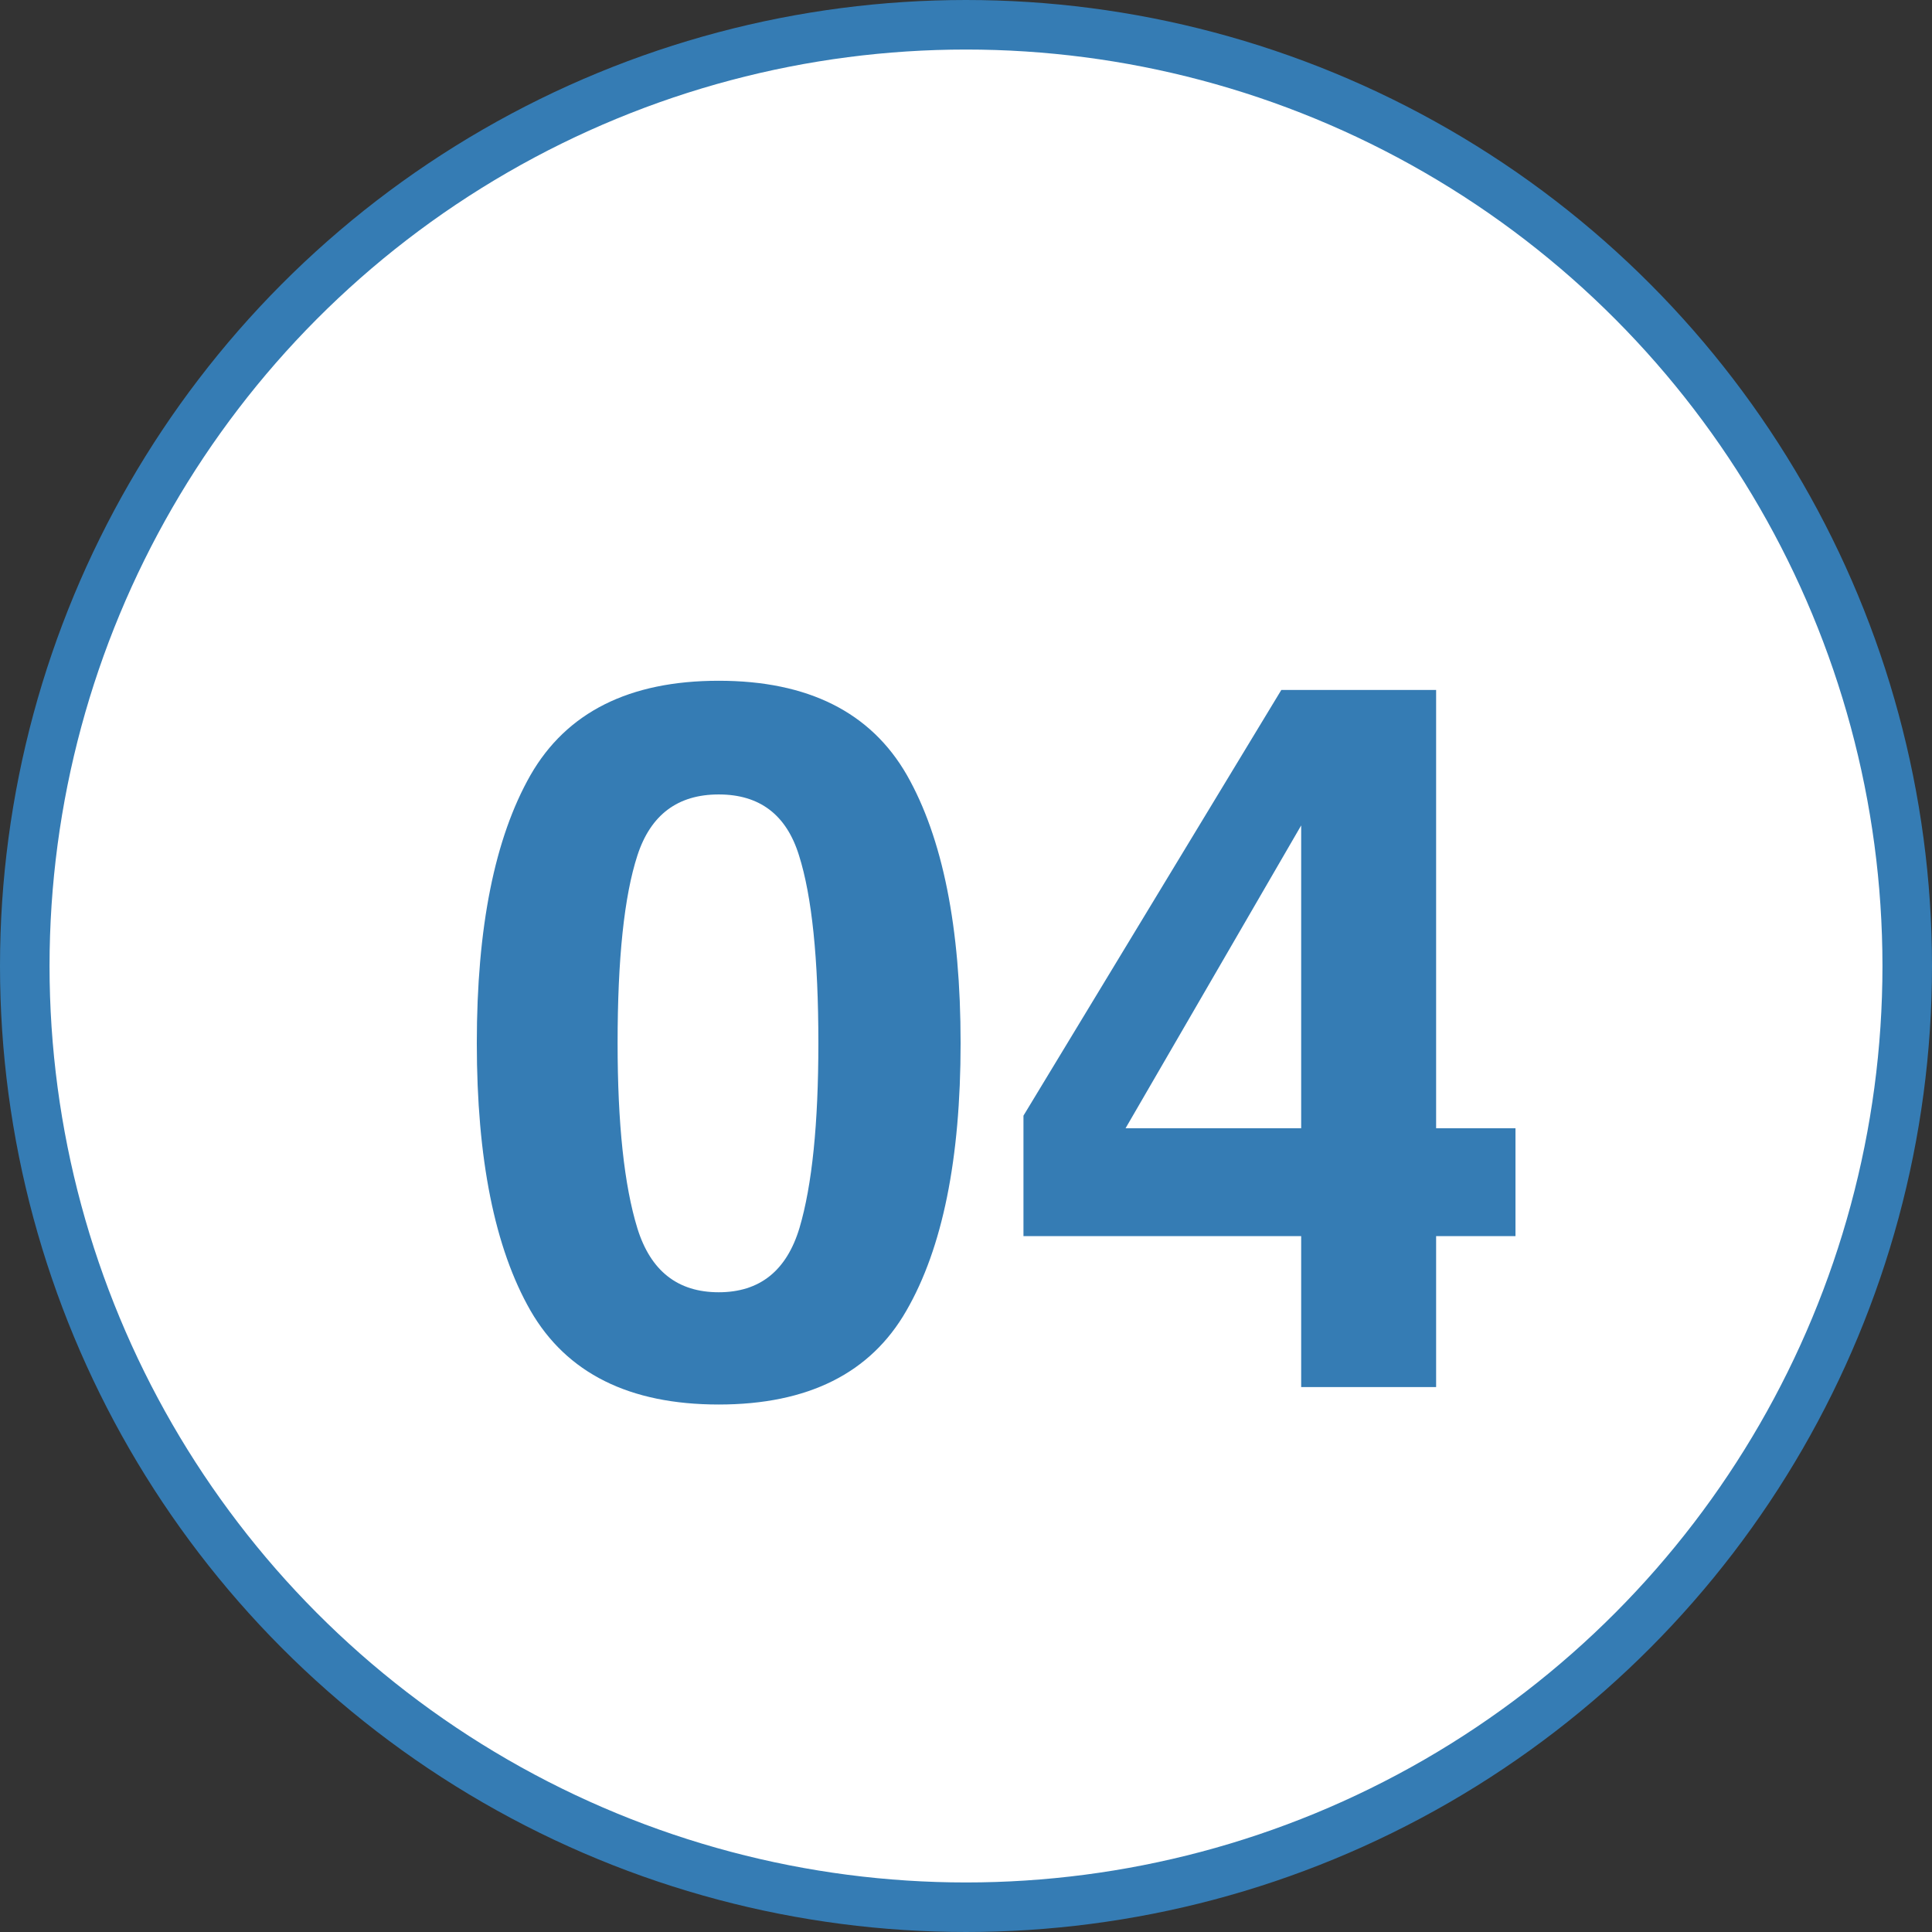
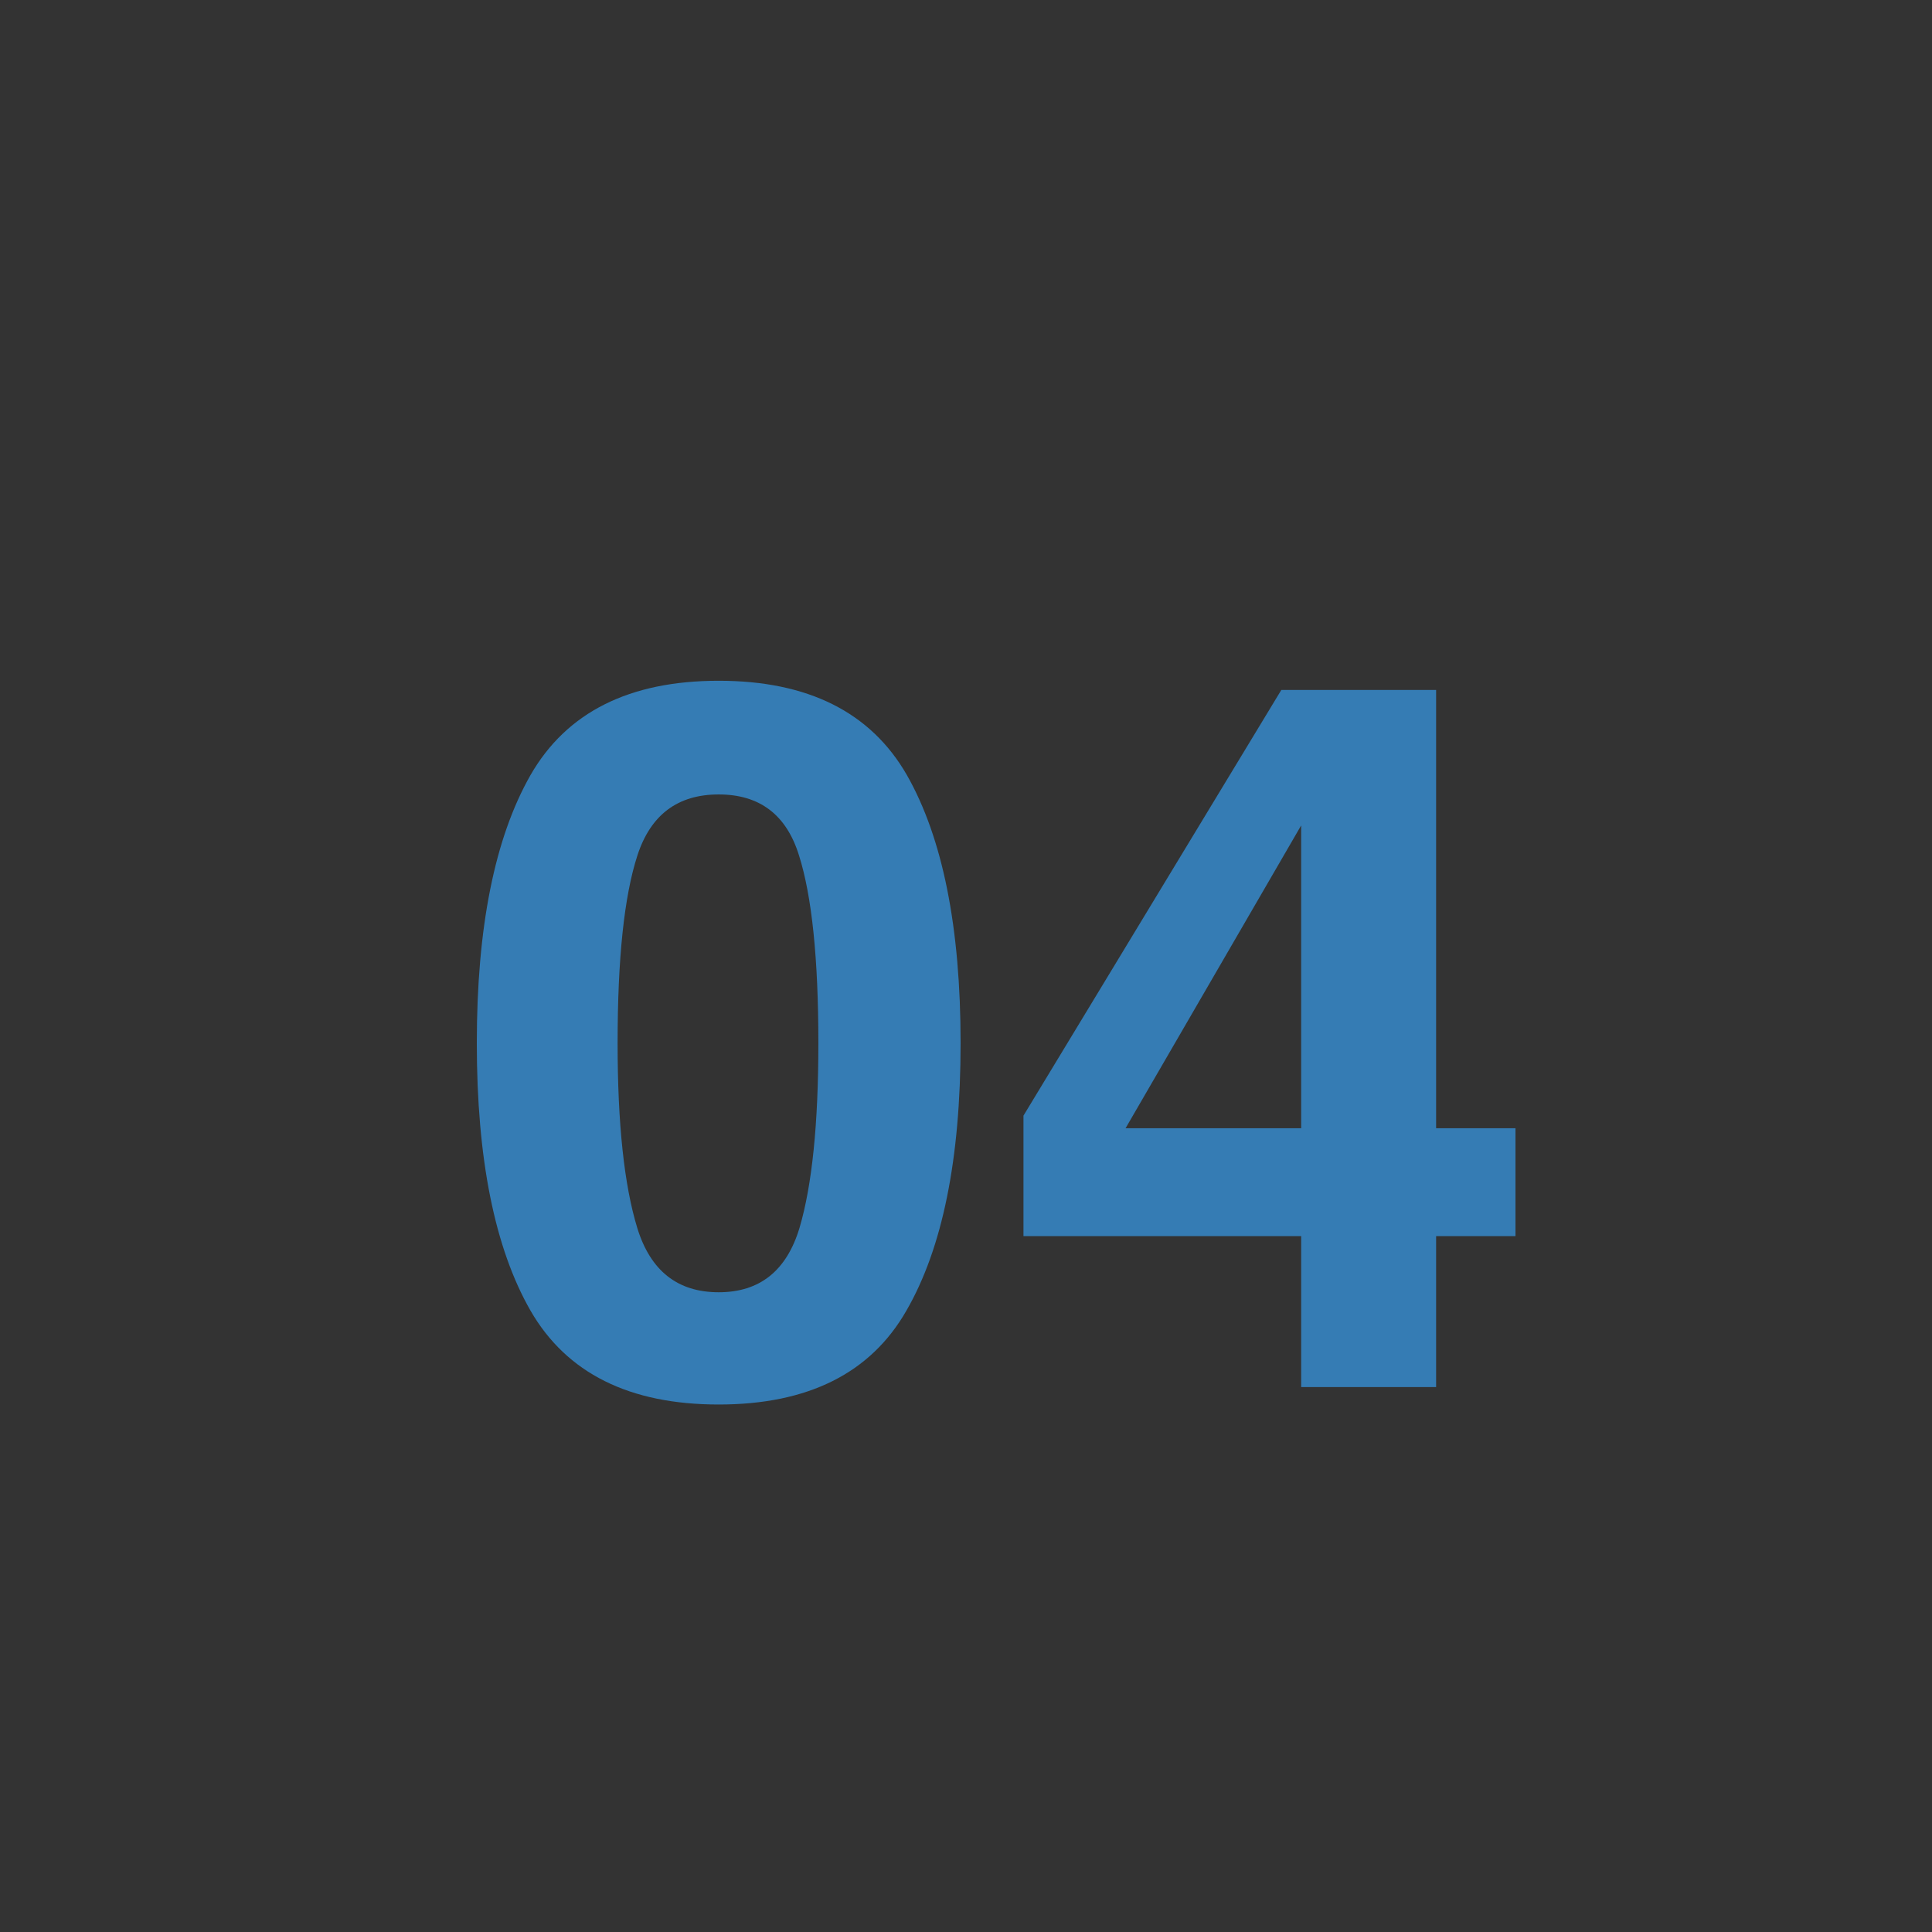
<svg xmlns="http://www.w3.org/2000/svg" width="39" height="39" viewBox="0 0 39 39" fill="none">
  <rect x="0" y="0" width="39" height="39" fill="#333333" stroke="none" />
-   <circle cx="19.5" cy="19.5" r="19" fill="white" stroke="#357CB4" />
  <path d="M14.508 28.352C12.704 28.352 11.438 27.72 10.709 26.457C9.986 25.194 9.625 23.394 9.625 21.057C9.625 18.719 9.986 16.916 10.709 15.646C11.438 14.377 12.704 13.742 14.508 13.742C16.311 13.742 17.578 14.377 18.307 15.646C19.029 16.916 19.391 18.719 19.391 21.057C19.391 23.394 19.026 25.194 18.297 26.457C17.574 27.72 16.311 28.352 14.508 28.352ZM16.139 24.787C16.393 23.928 16.52 22.684 16.52 21.057C16.52 19.351 16.389 18.088 16.129 17.268C15.875 16.447 15.335 16.037 14.508 16.037C13.681 16.037 13.134 16.447 12.867 17.268C12.6 18.088 12.467 19.351 12.467 21.057C12.467 22.684 12.6 23.931 12.867 24.797C13.134 25.656 13.681 26.086 14.508 26.086C15.335 26.086 15.878 25.653 16.139 24.787ZM30.592 22.775V24.953H28.99V28H26.266V24.953H20.66V22.521L25.865 13.928H28.99V22.775H30.592ZM22.721 22.775H26.266V16.662L22.721 22.775Z" fill="#357CB4" />
</svg>